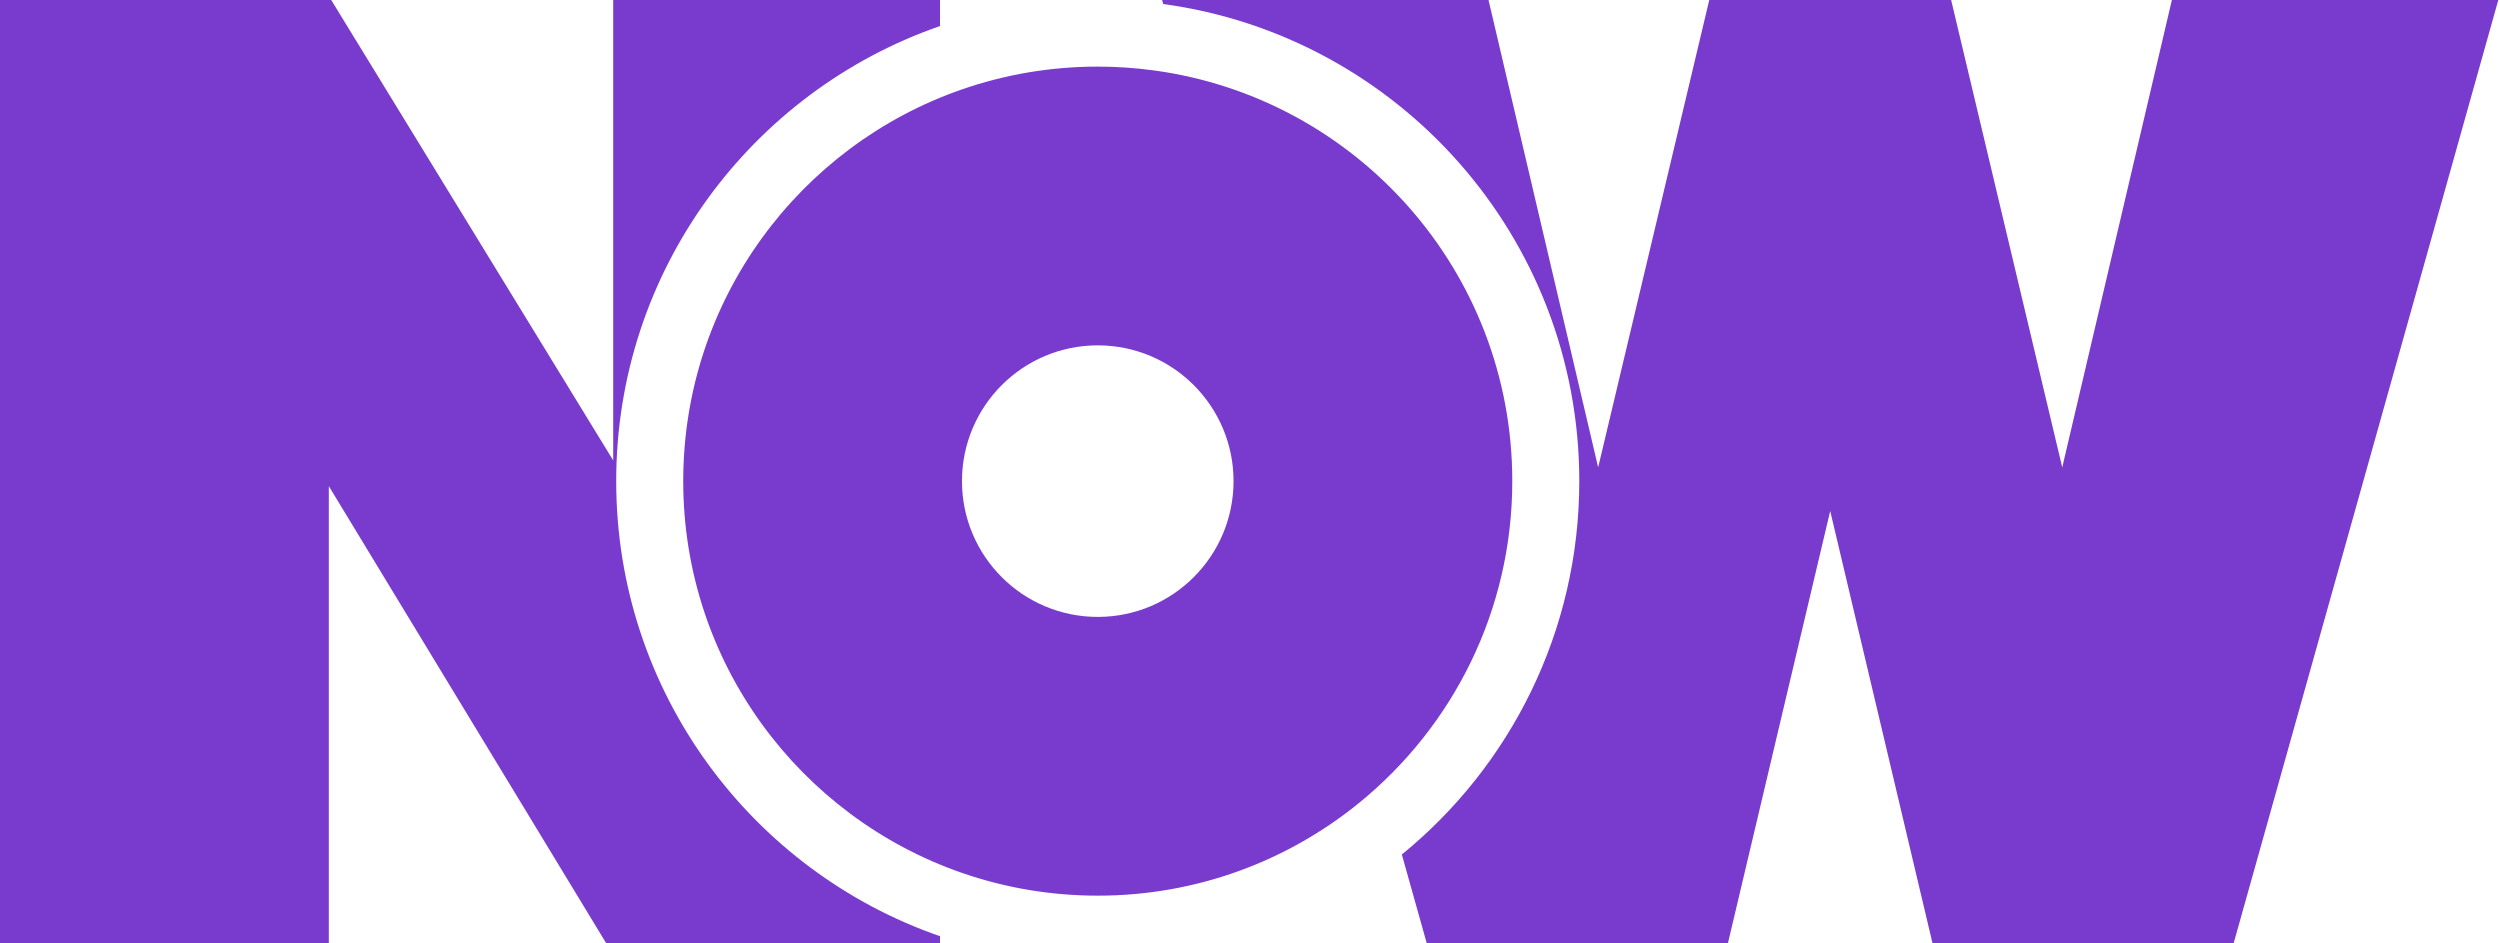
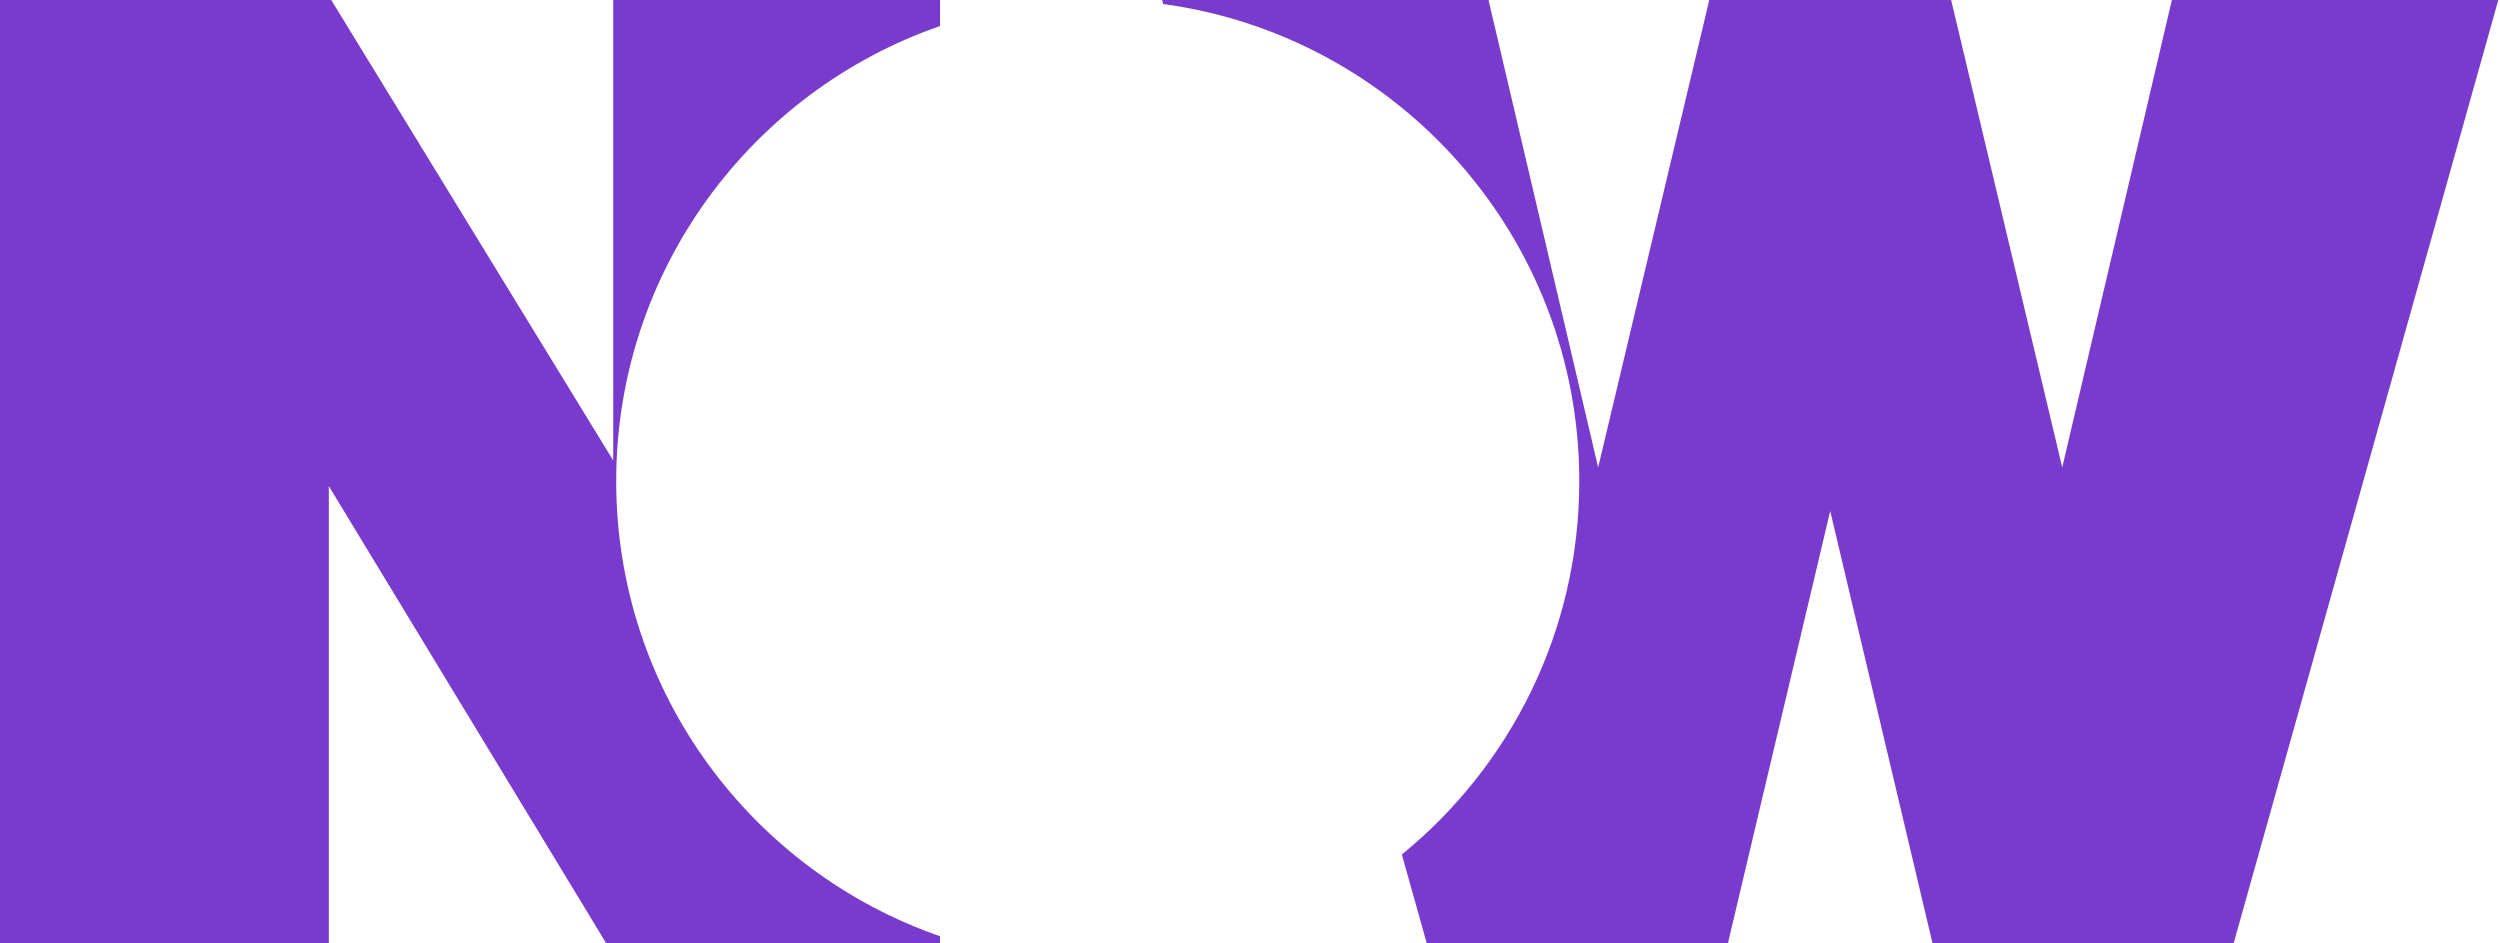
<svg xmlns="http://www.w3.org/2000/svg" width="106" height="40" viewBox="0 0 106 40" fill="none">
  <path d="M92.088 0L87.439 19.817L82.728 0H77.601H72.473L67.762 19.817L63.113 0H49.273L49.321 0.171C59.284 1.526 66.962 10.066 66.962 20.4C66.962 26.786 64.029 32.487 59.438 36.231L60.496 40H73.262L77.601 21.666L81.94 40H94.705L105.928 0H92.088Z" fill="#793BCE" />
-   <path d="M48.936 2.987C48.154 2.88 47.356 2.824 46.545 2.824C44.528 2.824 42.592 3.165 40.788 3.79C33.908 6.174 28.969 12.71 28.969 20.4C28.969 28.091 33.908 34.626 40.788 37.011C42.592 37.636 44.528 37.976 46.545 37.976C50.755 37.976 54.618 36.495 57.645 34.027C61.597 30.804 64.121 25.897 64.121 20.4C64.121 11.504 57.512 4.153 48.936 2.987ZM46.545 26.157C43.365 26.157 40.788 23.58 40.788 20.4C40.788 17.221 43.365 14.643 46.545 14.643C49.724 14.643 52.302 17.221 52.302 20.4C52.302 23.58 49.724 26.157 46.545 26.157Z" fill="#793BCE" />
  <path d="M26.127 20.4C26.127 11.466 31.865 3.873 39.857 1.104V0H26V19.522L14.044 0H13.942H4.582H1.435H0V40H13.942V20.612L25.707 40H26H33.562H38.543H39.857V39.696C31.865 36.927 26.127 29.334 26.127 20.4Z" fill="#793BCE" />
</svg>